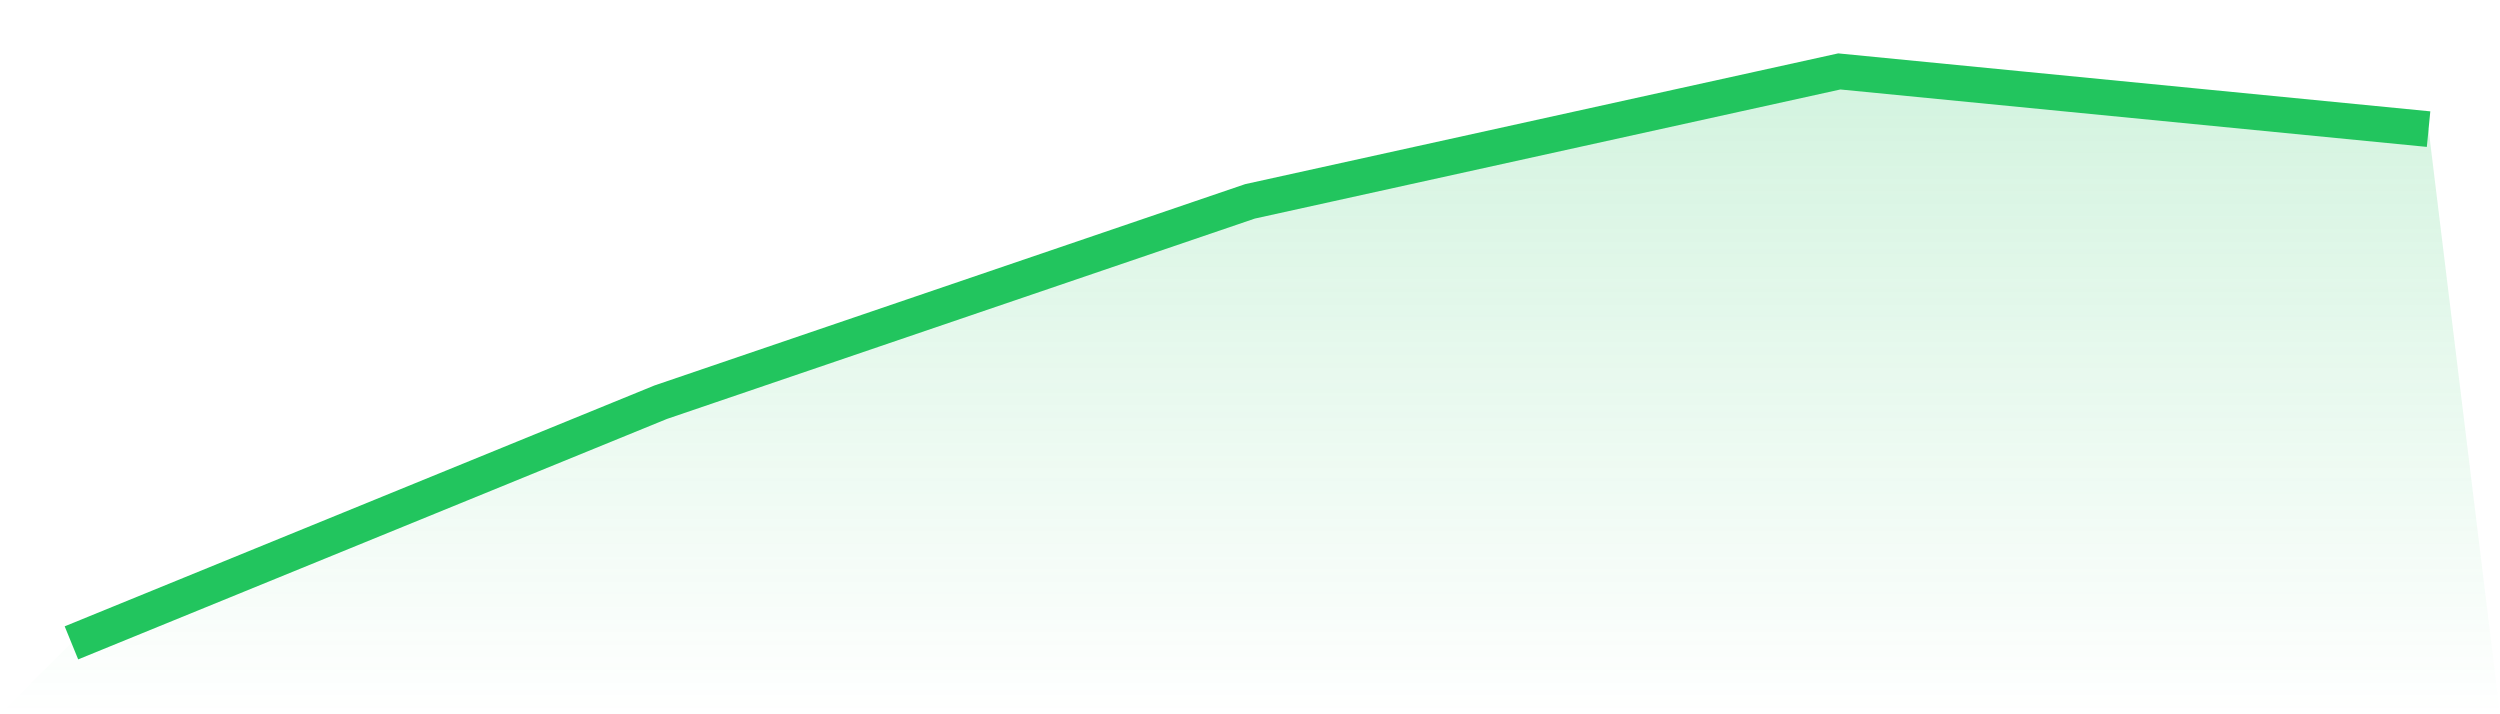
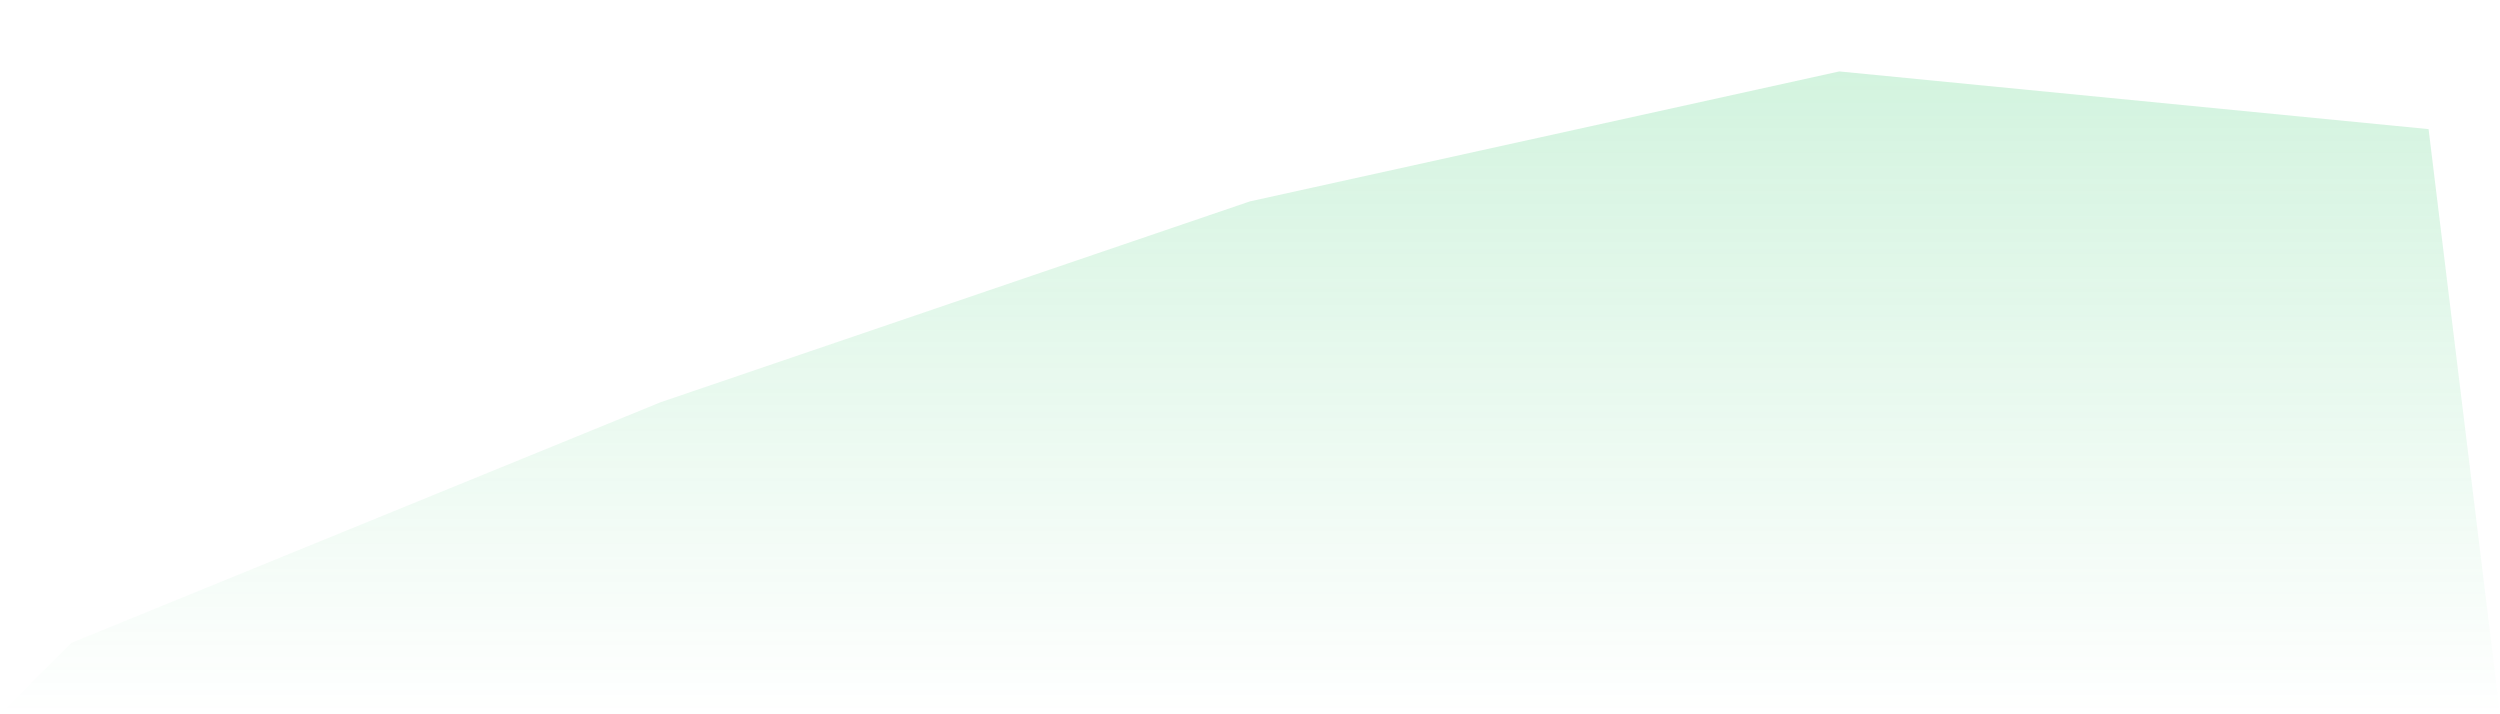
<svg xmlns="http://www.w3.org/2000/svg" viewBox="0 0 140 40">
  <defs>
    <linearGradient id="gradient" x1="0" x2="0" y1="0" y2="1">
      <stop offset="0%" stop-color="#22c55e" stop-opacity="0.2" />
      <stop offset="100%" stop-color="#22c55e" stop-opacity="0" />
    </linearGradient>
  </defs>
  <path d="M4,36 L4,36 L37,22.523 L70,11.276 L103,4 L136,7.231 L140,40 L0,40 z" fill="url(#gradient)" />
-   <path d="M4,36 L4,36 L37,22.523 L70,11.276 L103,4 L136,7.231" fill="none" stroke="#22c55e" stroke-width="2" />
</svg>